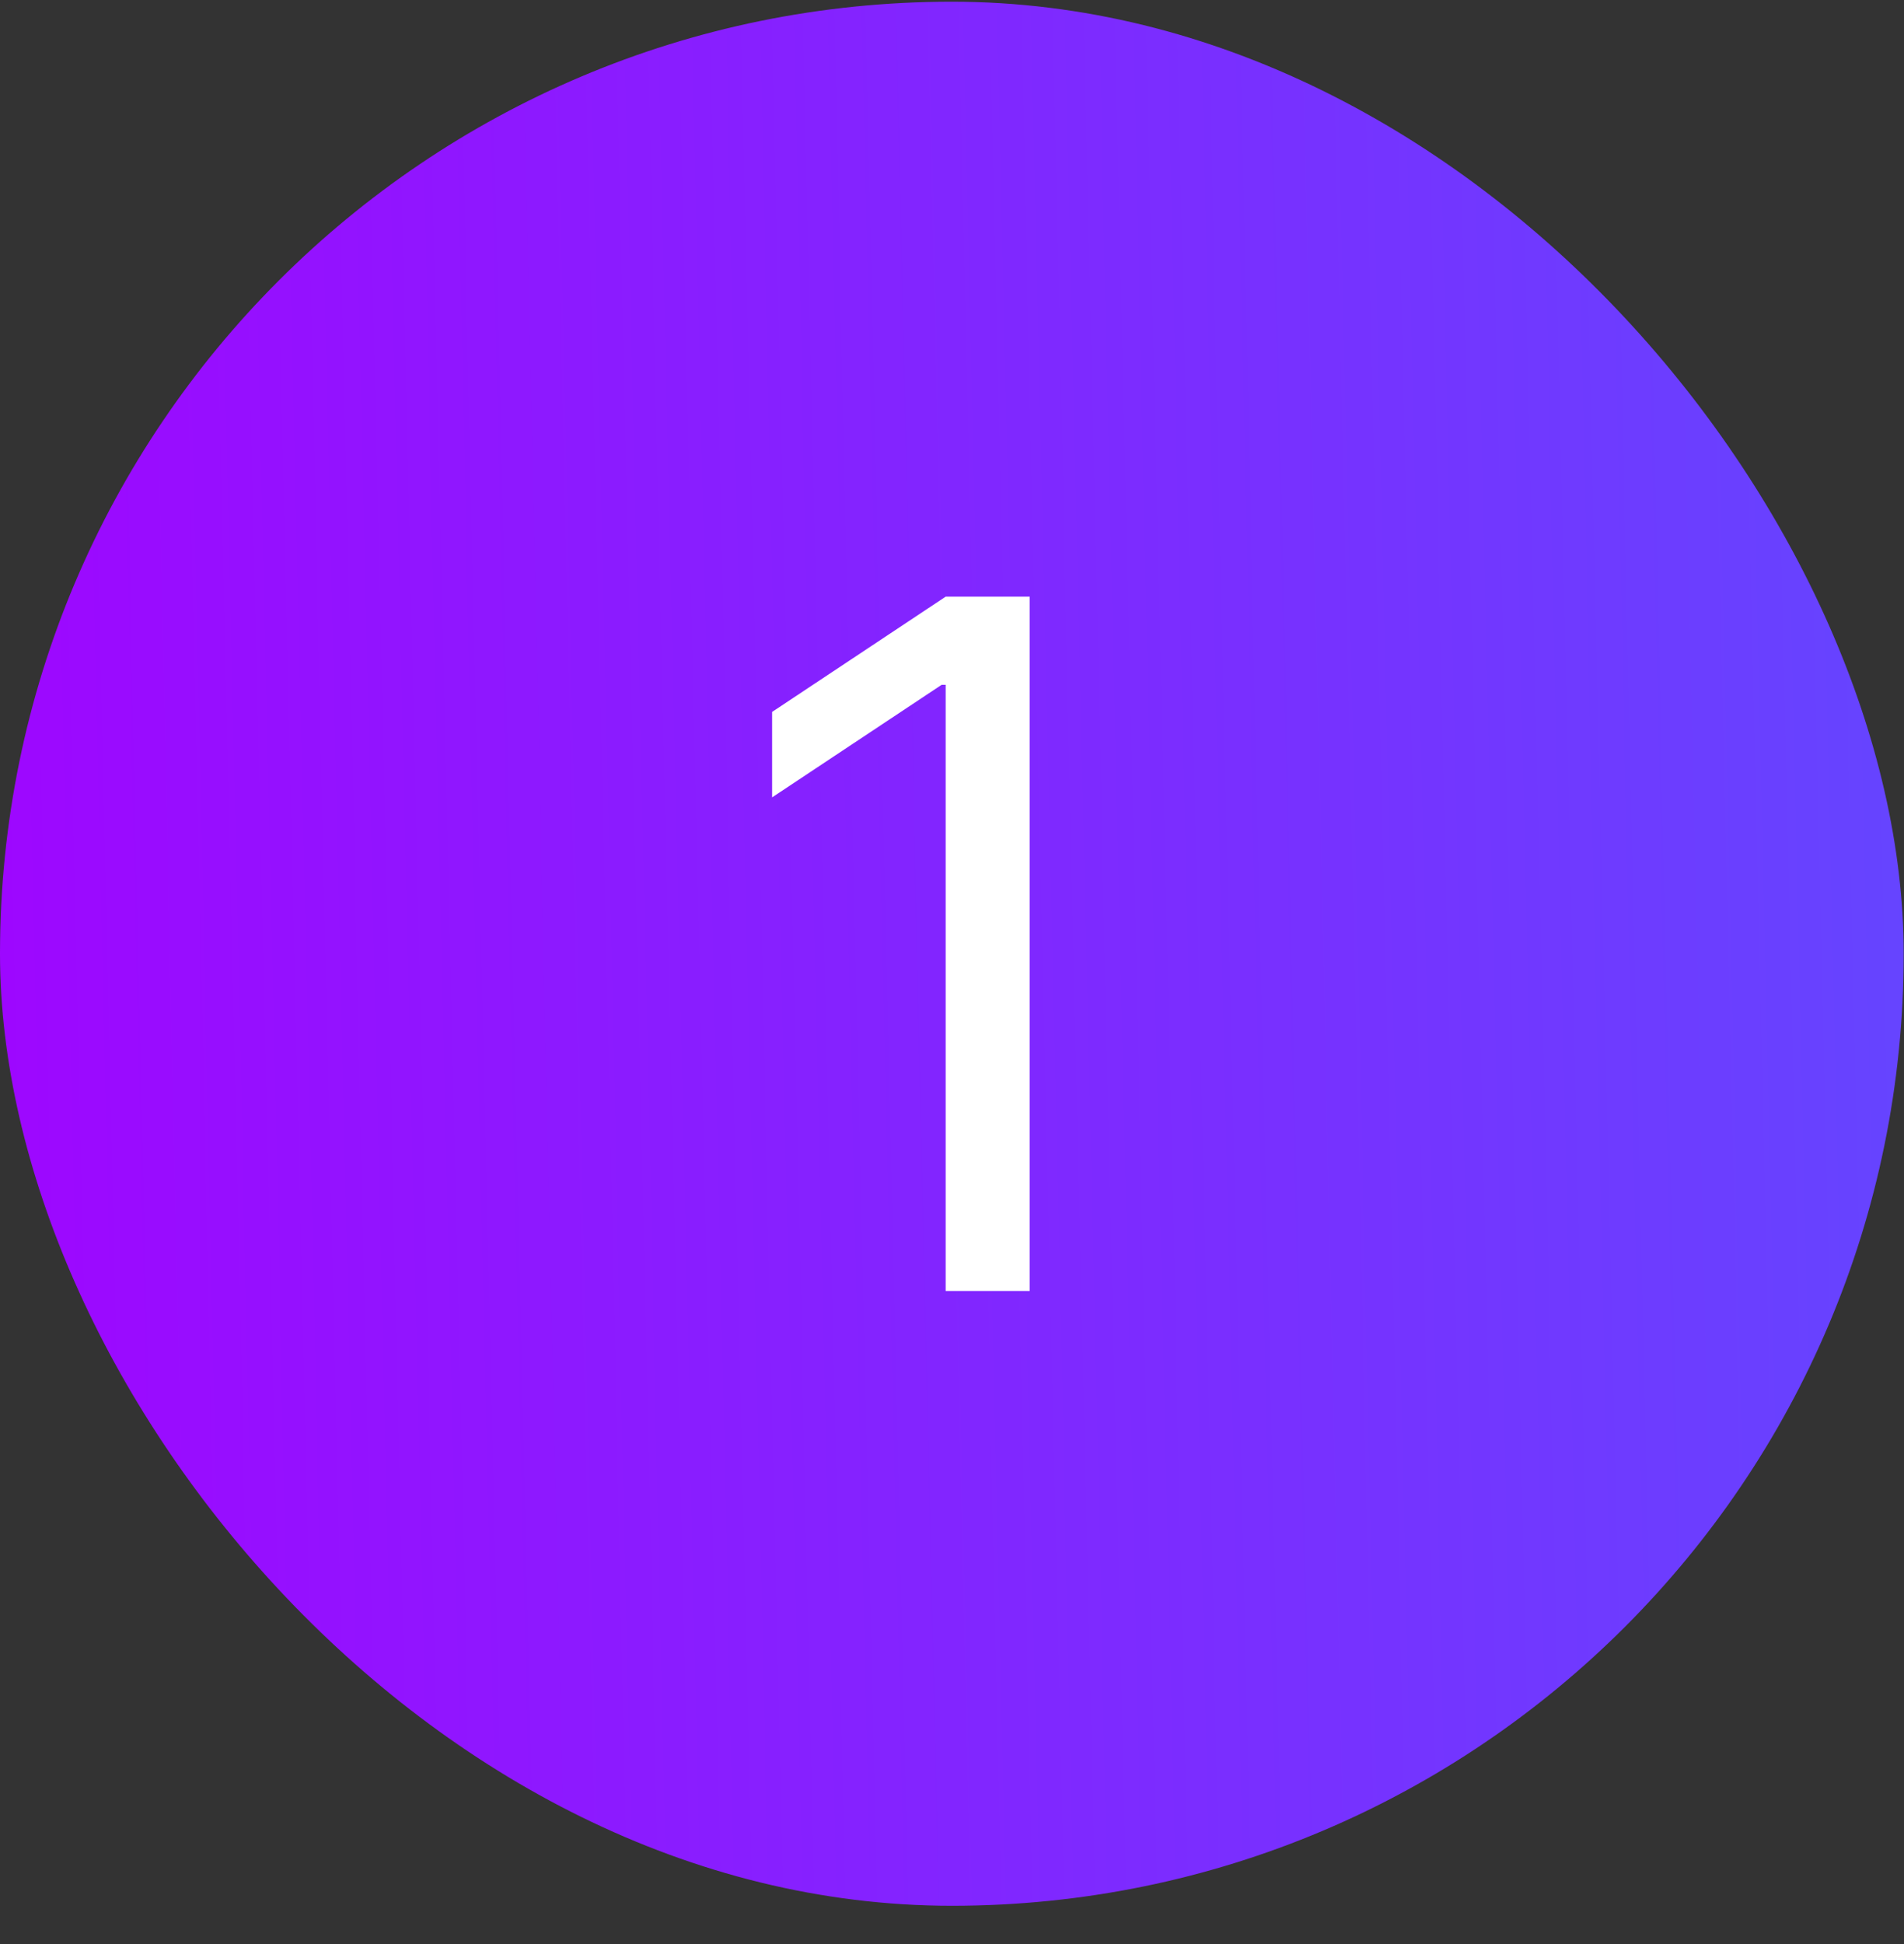
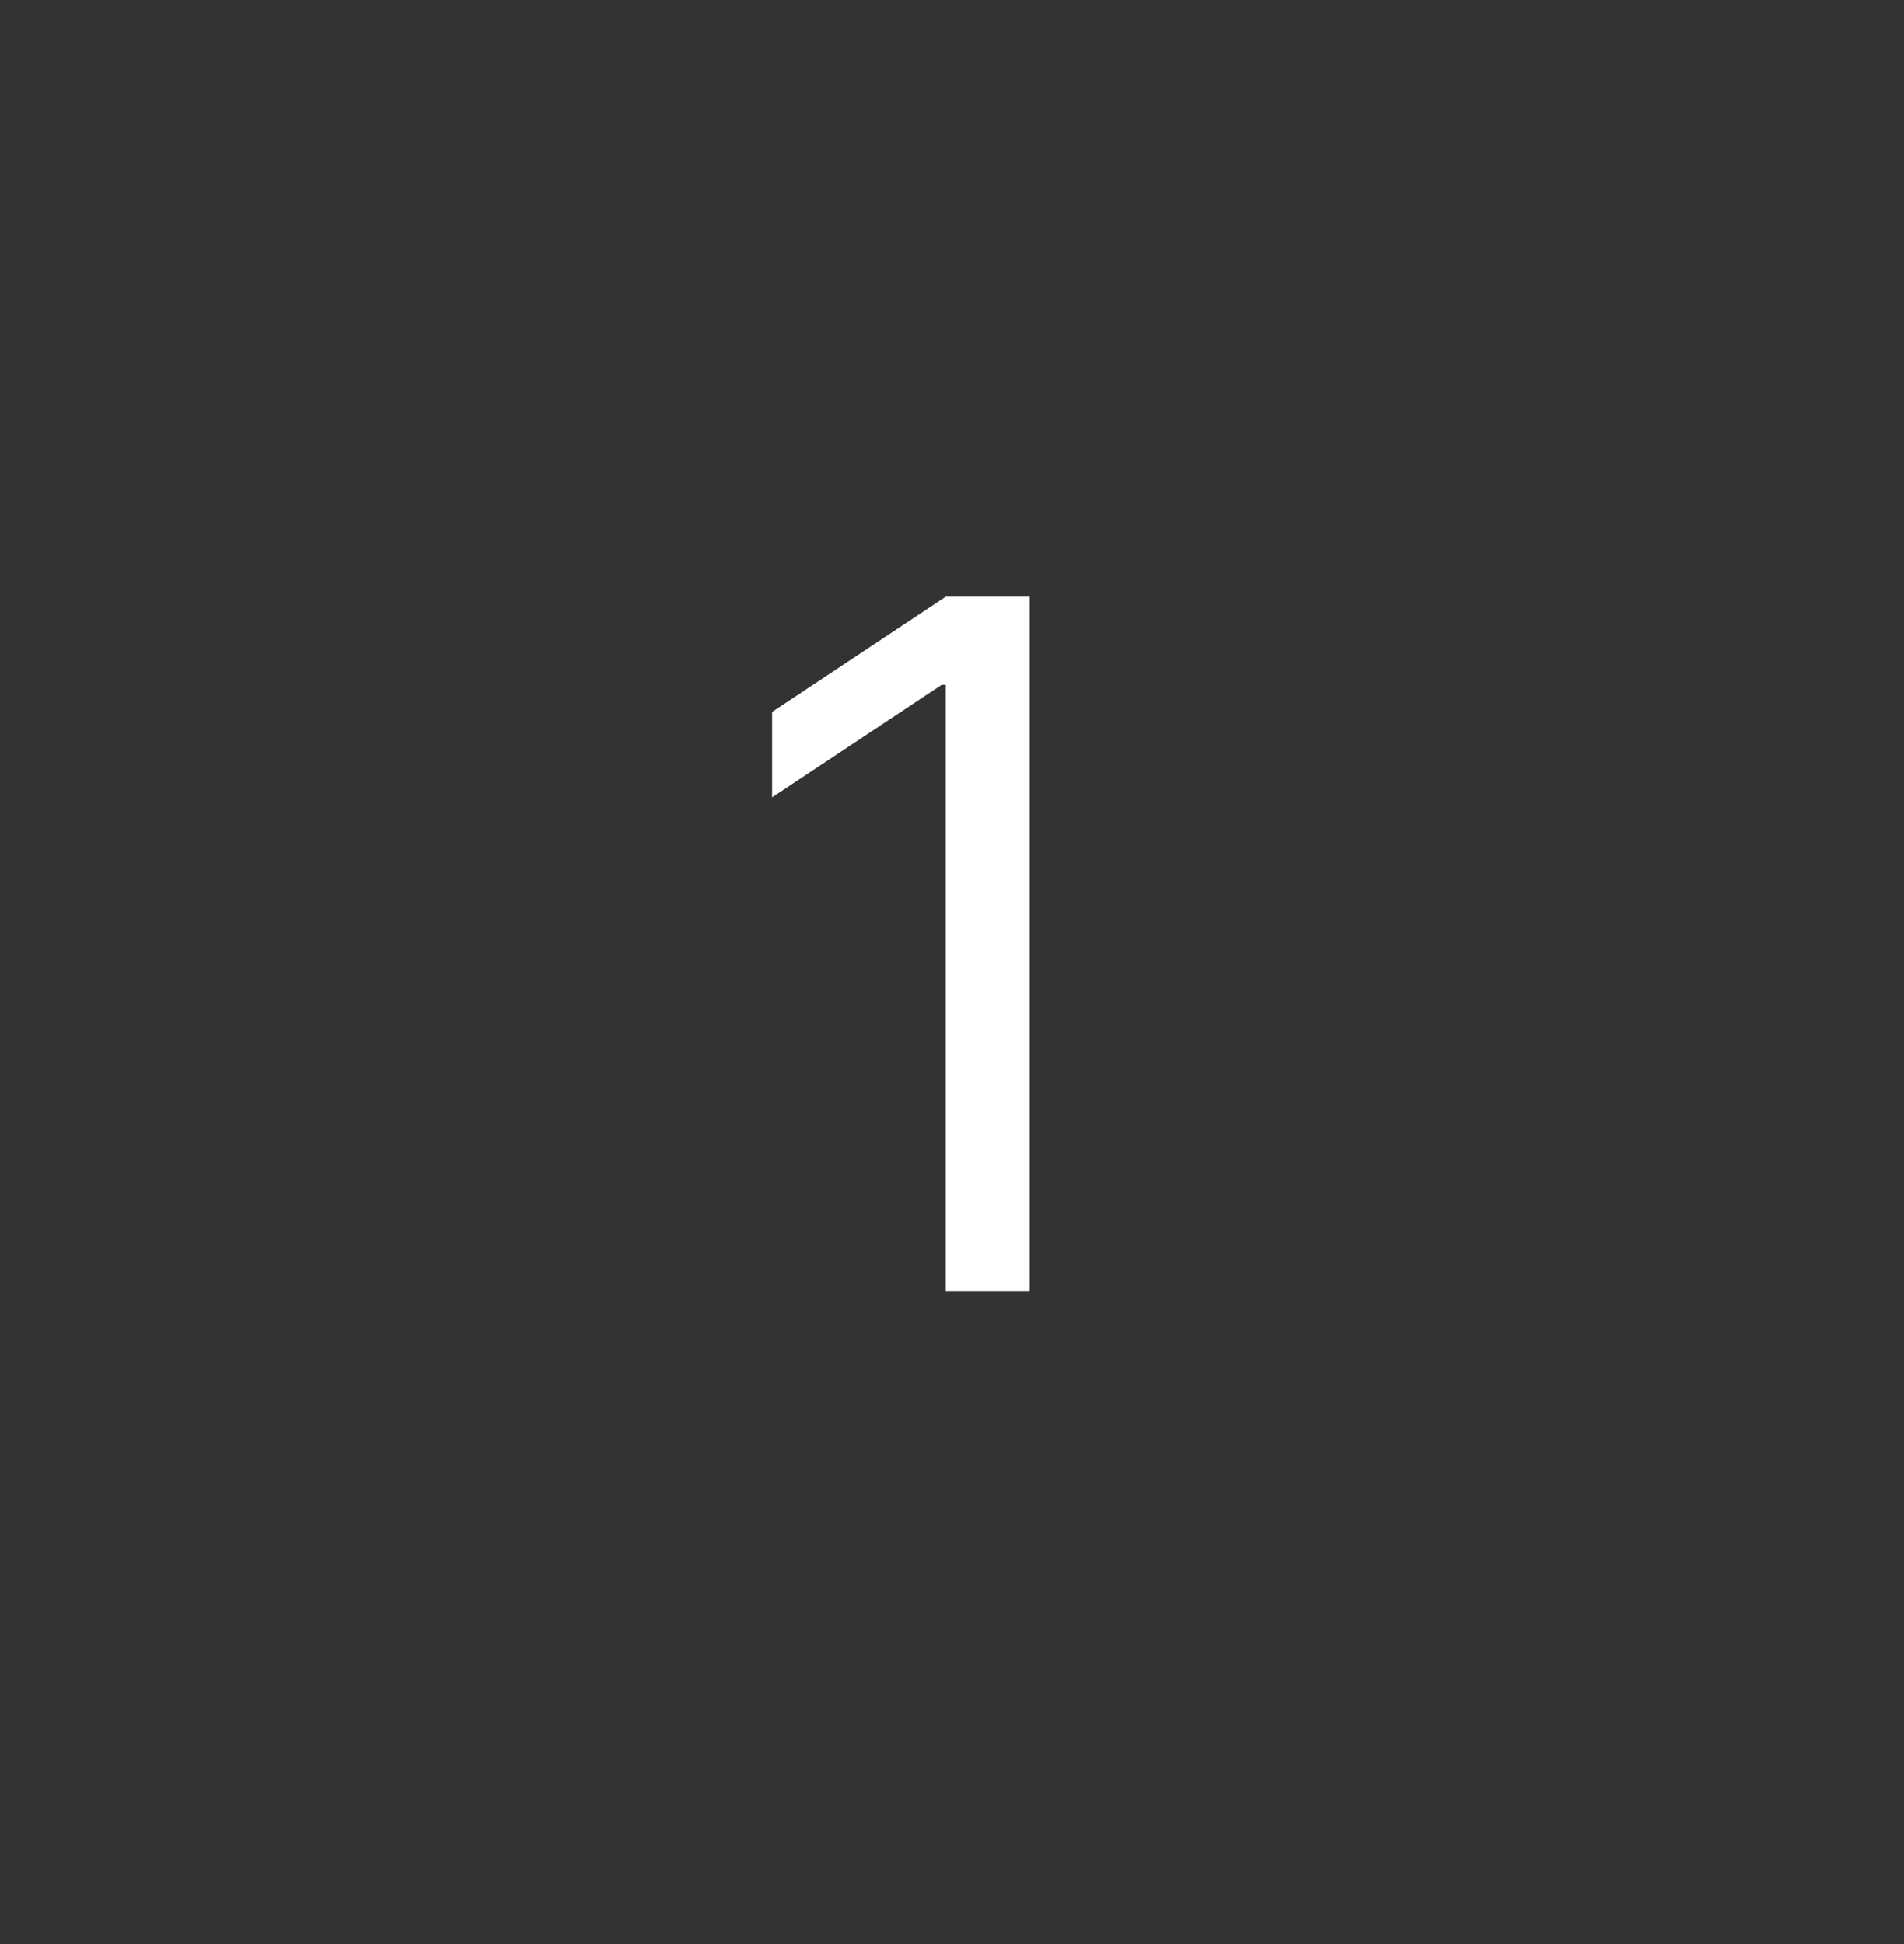
<svg xmlns="http://www.w3.org/2000/svg" width="48" height="49" viewBox="0 0 48 49" fill="none">
  <rect x="0" y="0" width="48" height="49" fill="#333333" stroke="none" />
-   <rect y="0.043" width="47.992" height="47.992" rx="23.996" fill="url(#paint0_linear_1433_8081)" />
-   <path d="M25.959 15.039V32.539H23.84V17.261H23.738L19.465 20.098V17.944L23.84 15.039H25.959Z" fill="white" />
+   <path d="M25.959 15.039V32.539H23.84V17.261H23.738L19.465 20.098V17.944L23.84 15.039Z" fill="white" />
  <defs>
    <linearGradient id="paint0_linear_1433_8081" x1="-4.82" y1="55.859" x2="91.761" y2="53.675" gradientUnits="userSpaceOnUse">
      <stop stop-color="#A400FF" />
      <stop offset="1" stop-color="#337BFF" />
    </linearGradient>
  </defs>
</svg>